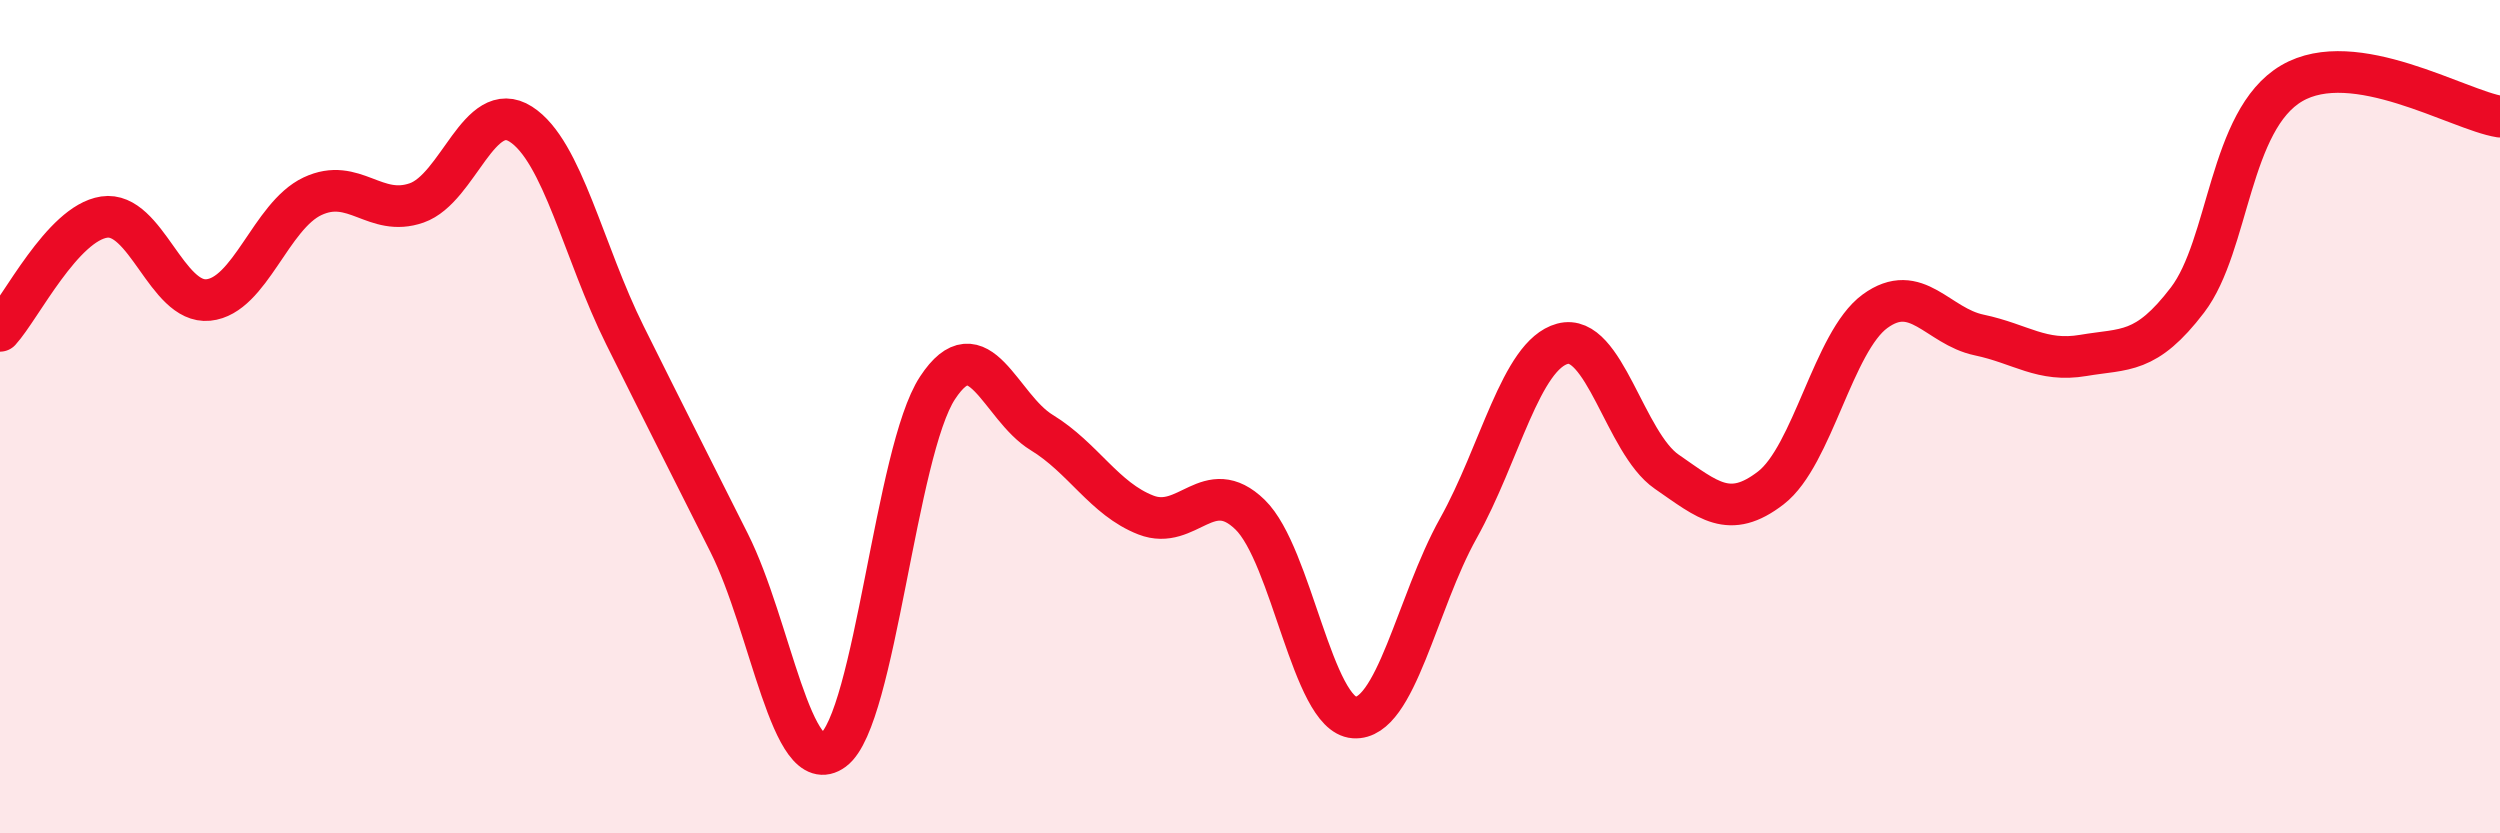
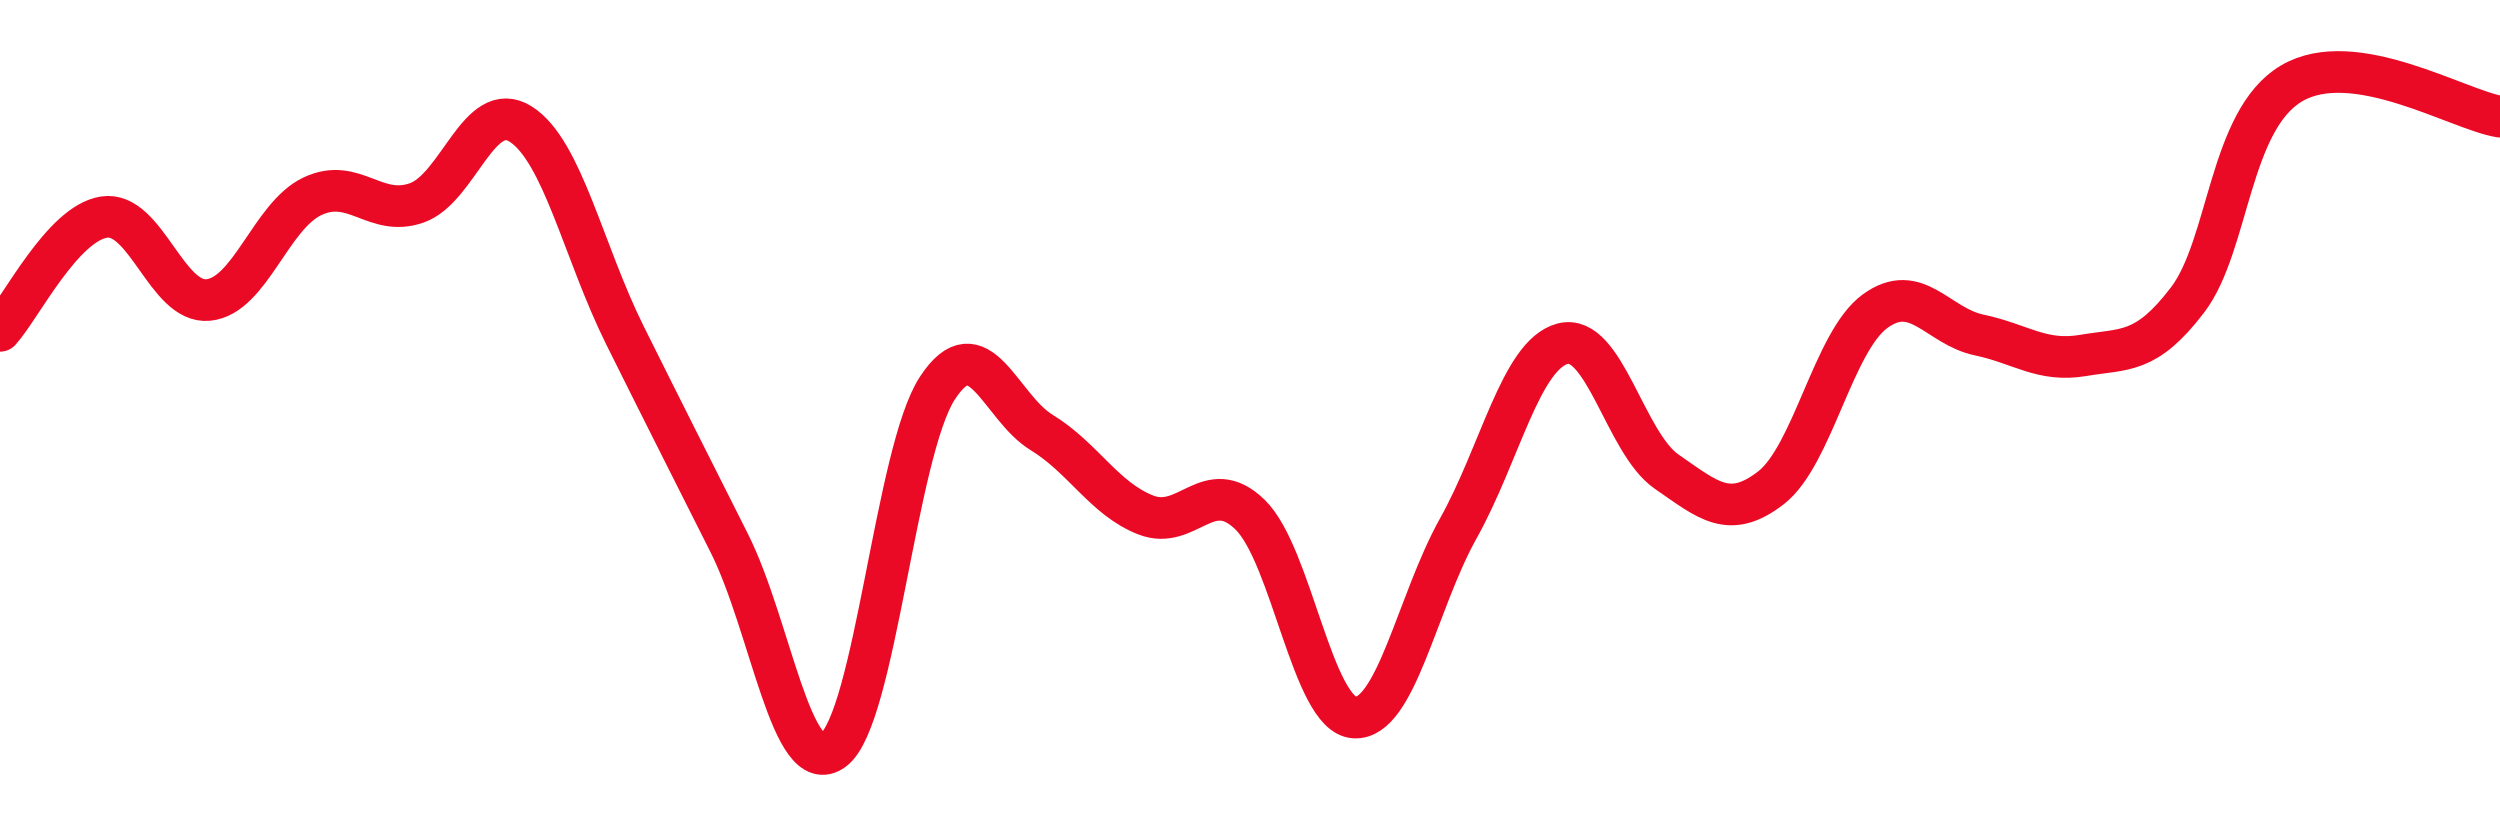
<svg xmlns="http://www.w3.org/2000/svg" width="60" height="20" viewBox="0 0 60 20">
-   <path d="M 0,7.94 C 0.5,7.39 1.5,5.36 2.5,5.21 C 3.5,5.06 4,7.3 5,7.2 C 6,7.1 6.5,5.18 7.5,4.71 C 8.5,4.24 9,5.22 10,4.87 C 11,4.52 11.5,2.34 12.5,2.98 C 13.5,3.62 14,6.04 15,8.05 C 16,10.06 16.5,11.04 17.5,13.03 C 18.5,15.02 19,18.74 20,18 C 21,17.26 21.5,10.83 22.5,9.31 C 23.5,7.79 24,9.77 25,10.38 C 26,10.99 26.5,11.97 27.5,12.36 C 28.5,12.75 29,11.38 30,12.35 C 31,13.32 31.5,17.15 32.5,17.22 C 33.5,17.29 34,14.47 35,12.68 C 36,10.89 36.5,8.52 37.5,8.25 C 38.5,7.98 39,10.63 40,11.32 C 41,12.01 41.5,12.48 42.5,11.71 C 43.5,10.94 44,8.2 45,7.47 C 46,6.74 46.5,7.83 47.5,8.04 C 48.5,8.25 49,8.7 50,8.53 C 51,8.36 51.5,8.51 52.5,7.2 C 53.5,5.89 53.5,2.88 55,2 C 56.5,1.12 59,2.64 60,2.8L60 20L0 20Z" fill="#EB0A25" opacity="0.1" stroke-linecap="round" stroke-linejoin="round" />
  <path d="M 0,7.94 C 0.5,7.39 1.5,5.36 2.5,5.21 C 3.5,5.06 4,7.3 5,7.2 C 6,7.1 6.5,5.18 7.5,4.71 C 8.5,4.24 9,5.22 10,4.87 C 11,4.52 11.5,2.34 12.5,2.98 C 13.5,3.62 14,6.04 15,8.05 C 16,10.06 16.5,11.04 17.5,13.03 C 18.5,15.02 19,18.74 20,18 C 21,17.26 21.5,10.83 22.5,9.31 C 23.5,7.79 24,9.77 25,10.38 C 26,10.99 26.5,11.97 27.5,12.36 C 28.5,12.75 29,11.38 30,12.35 C 31,13.32 31.5,17.15 32.5,17.22 C 33.5,17.29 34,14.47 35,12.68 C 36,10.89 36.5,8.52 37.5,8.25 C 38.5,7.98 39,10.63 40,11.32 C 41,12.01 41.5,12.48 42.5,11.71 C 43.5,10.94 44,8.2 45,7.47 C 46,6.74 46.5,7.83 47.5,8.04 C 48.5,8.25 49,8.7 50,8.53 C 51,8.36 51.5,8.51 52.5,7.2 C 53.5,5.89 53.5,2.88 55,2 C 56.5,1.12 59,2.64 60,2.8" stroke="#EB0A25" stroke-width="1" fill="none" stroke-linecap="round" stroke-linejoin="round" />
</svg>